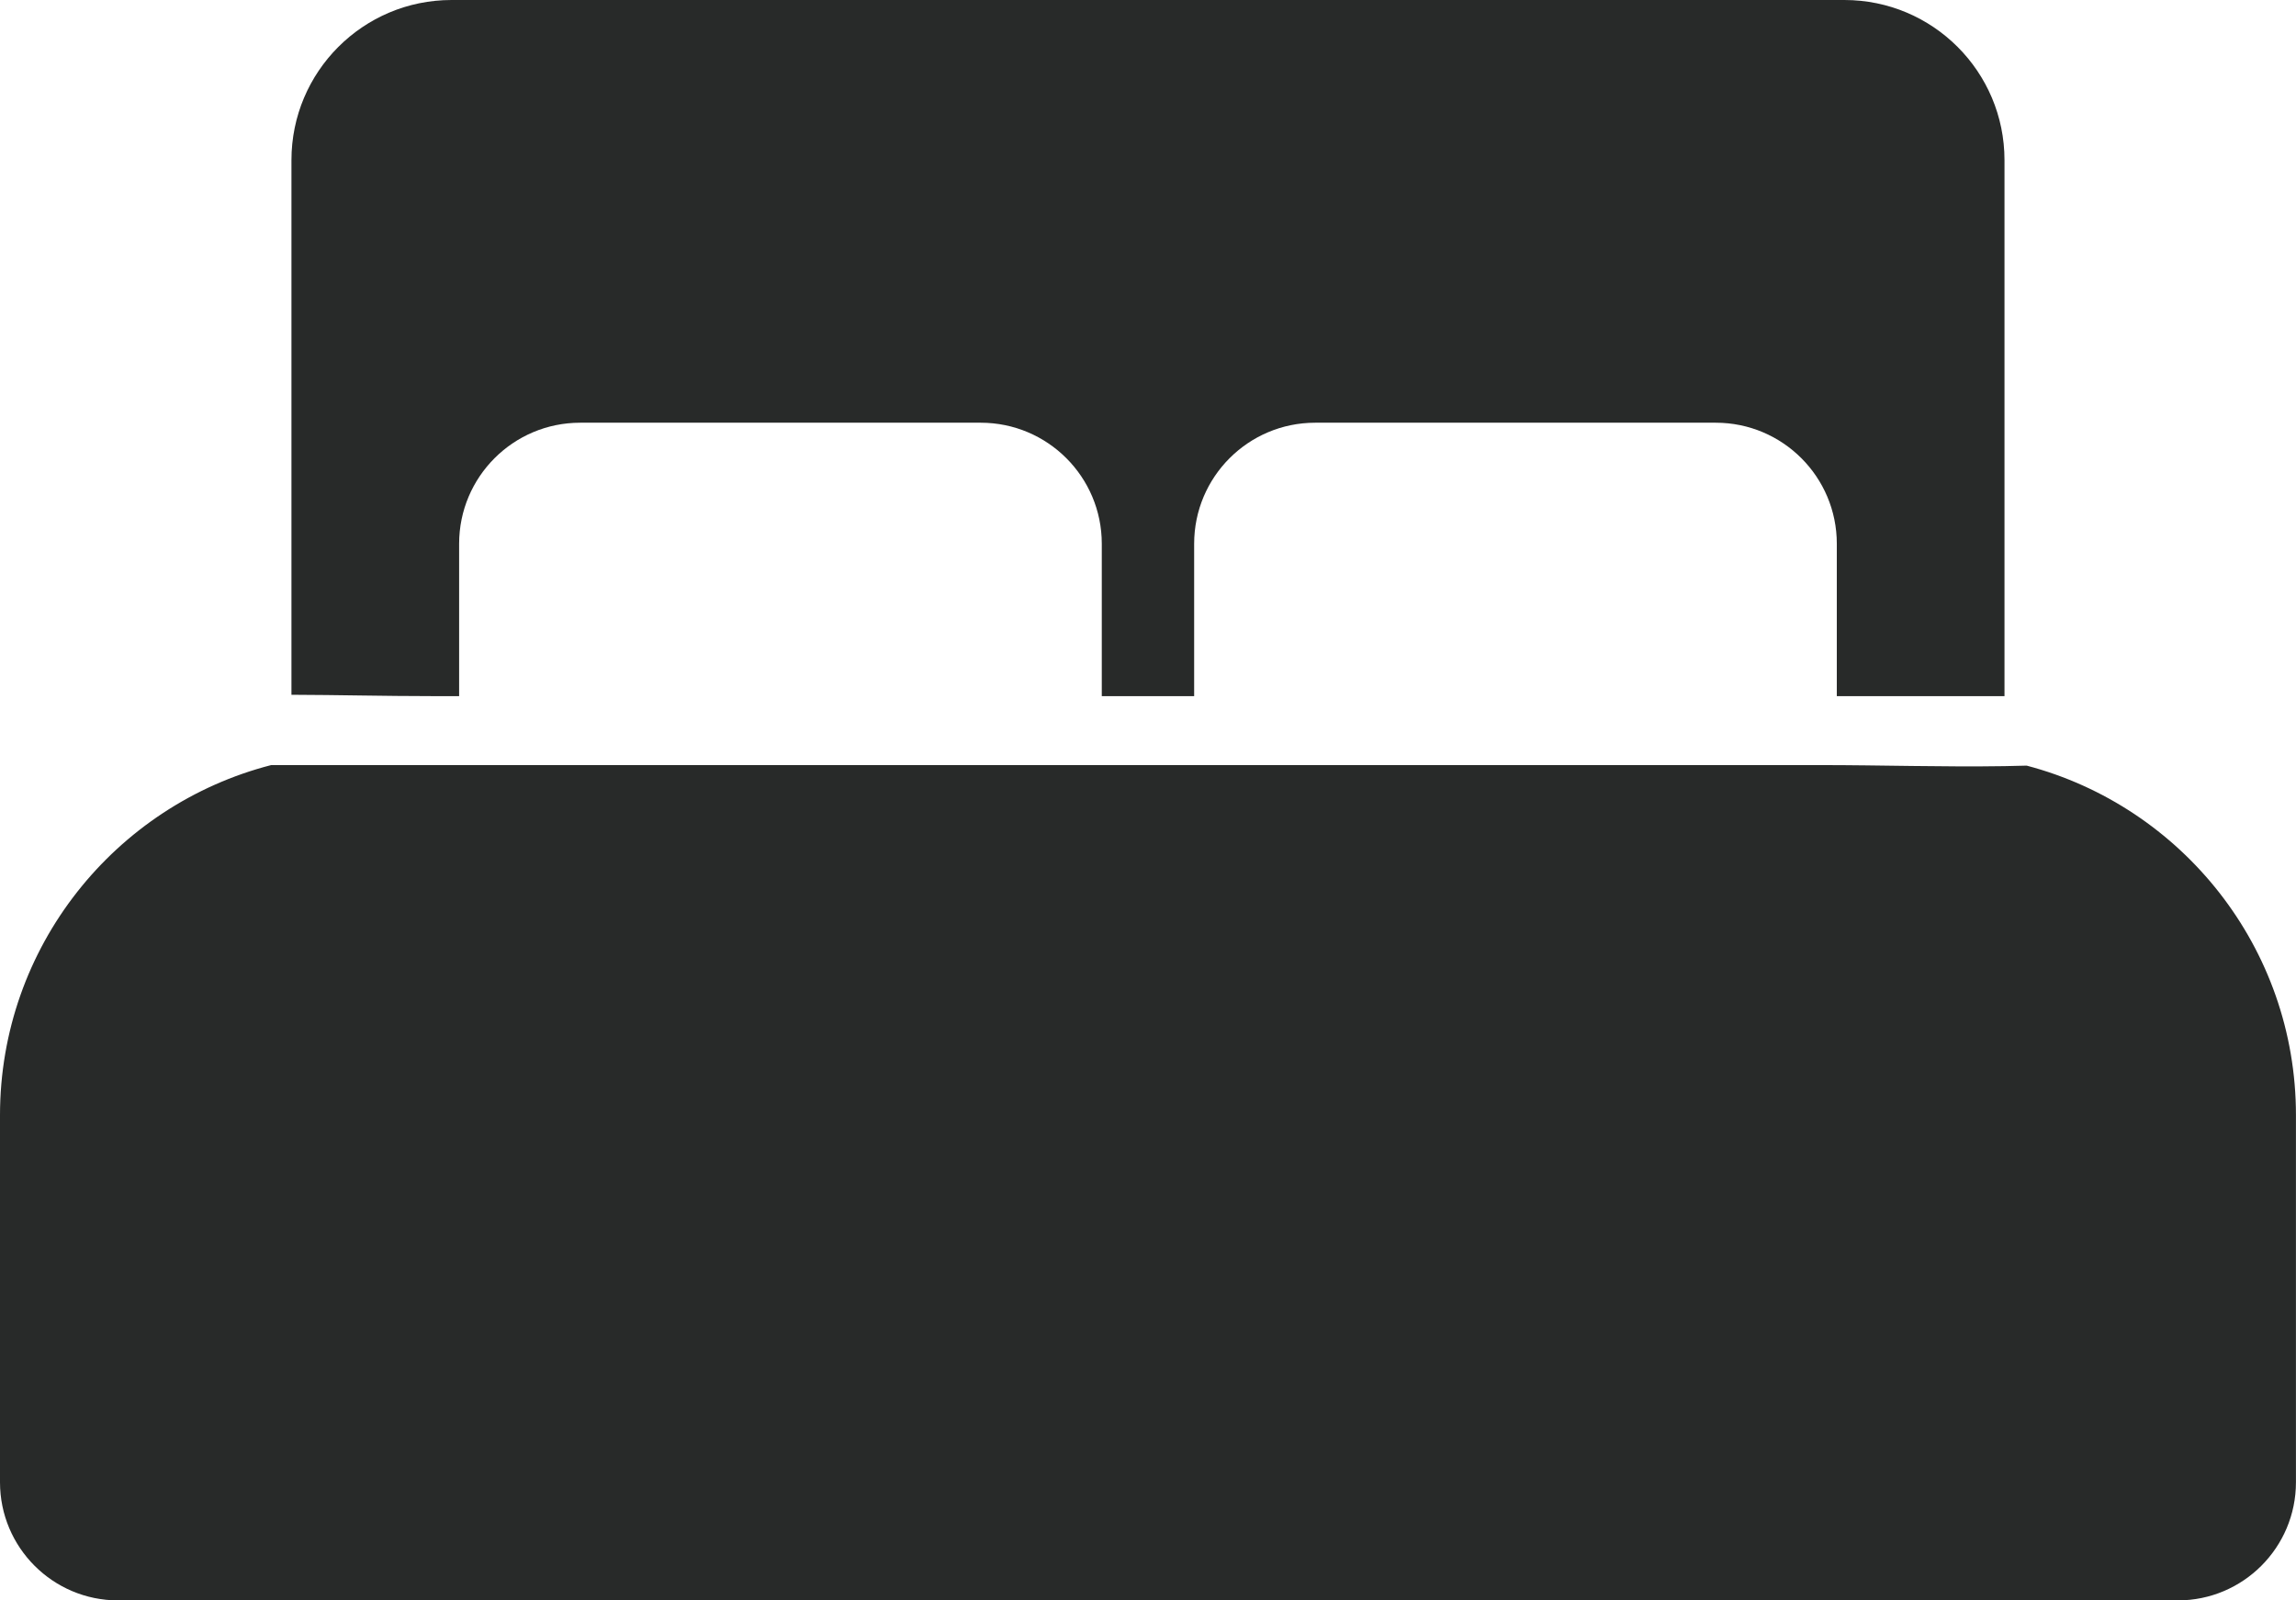
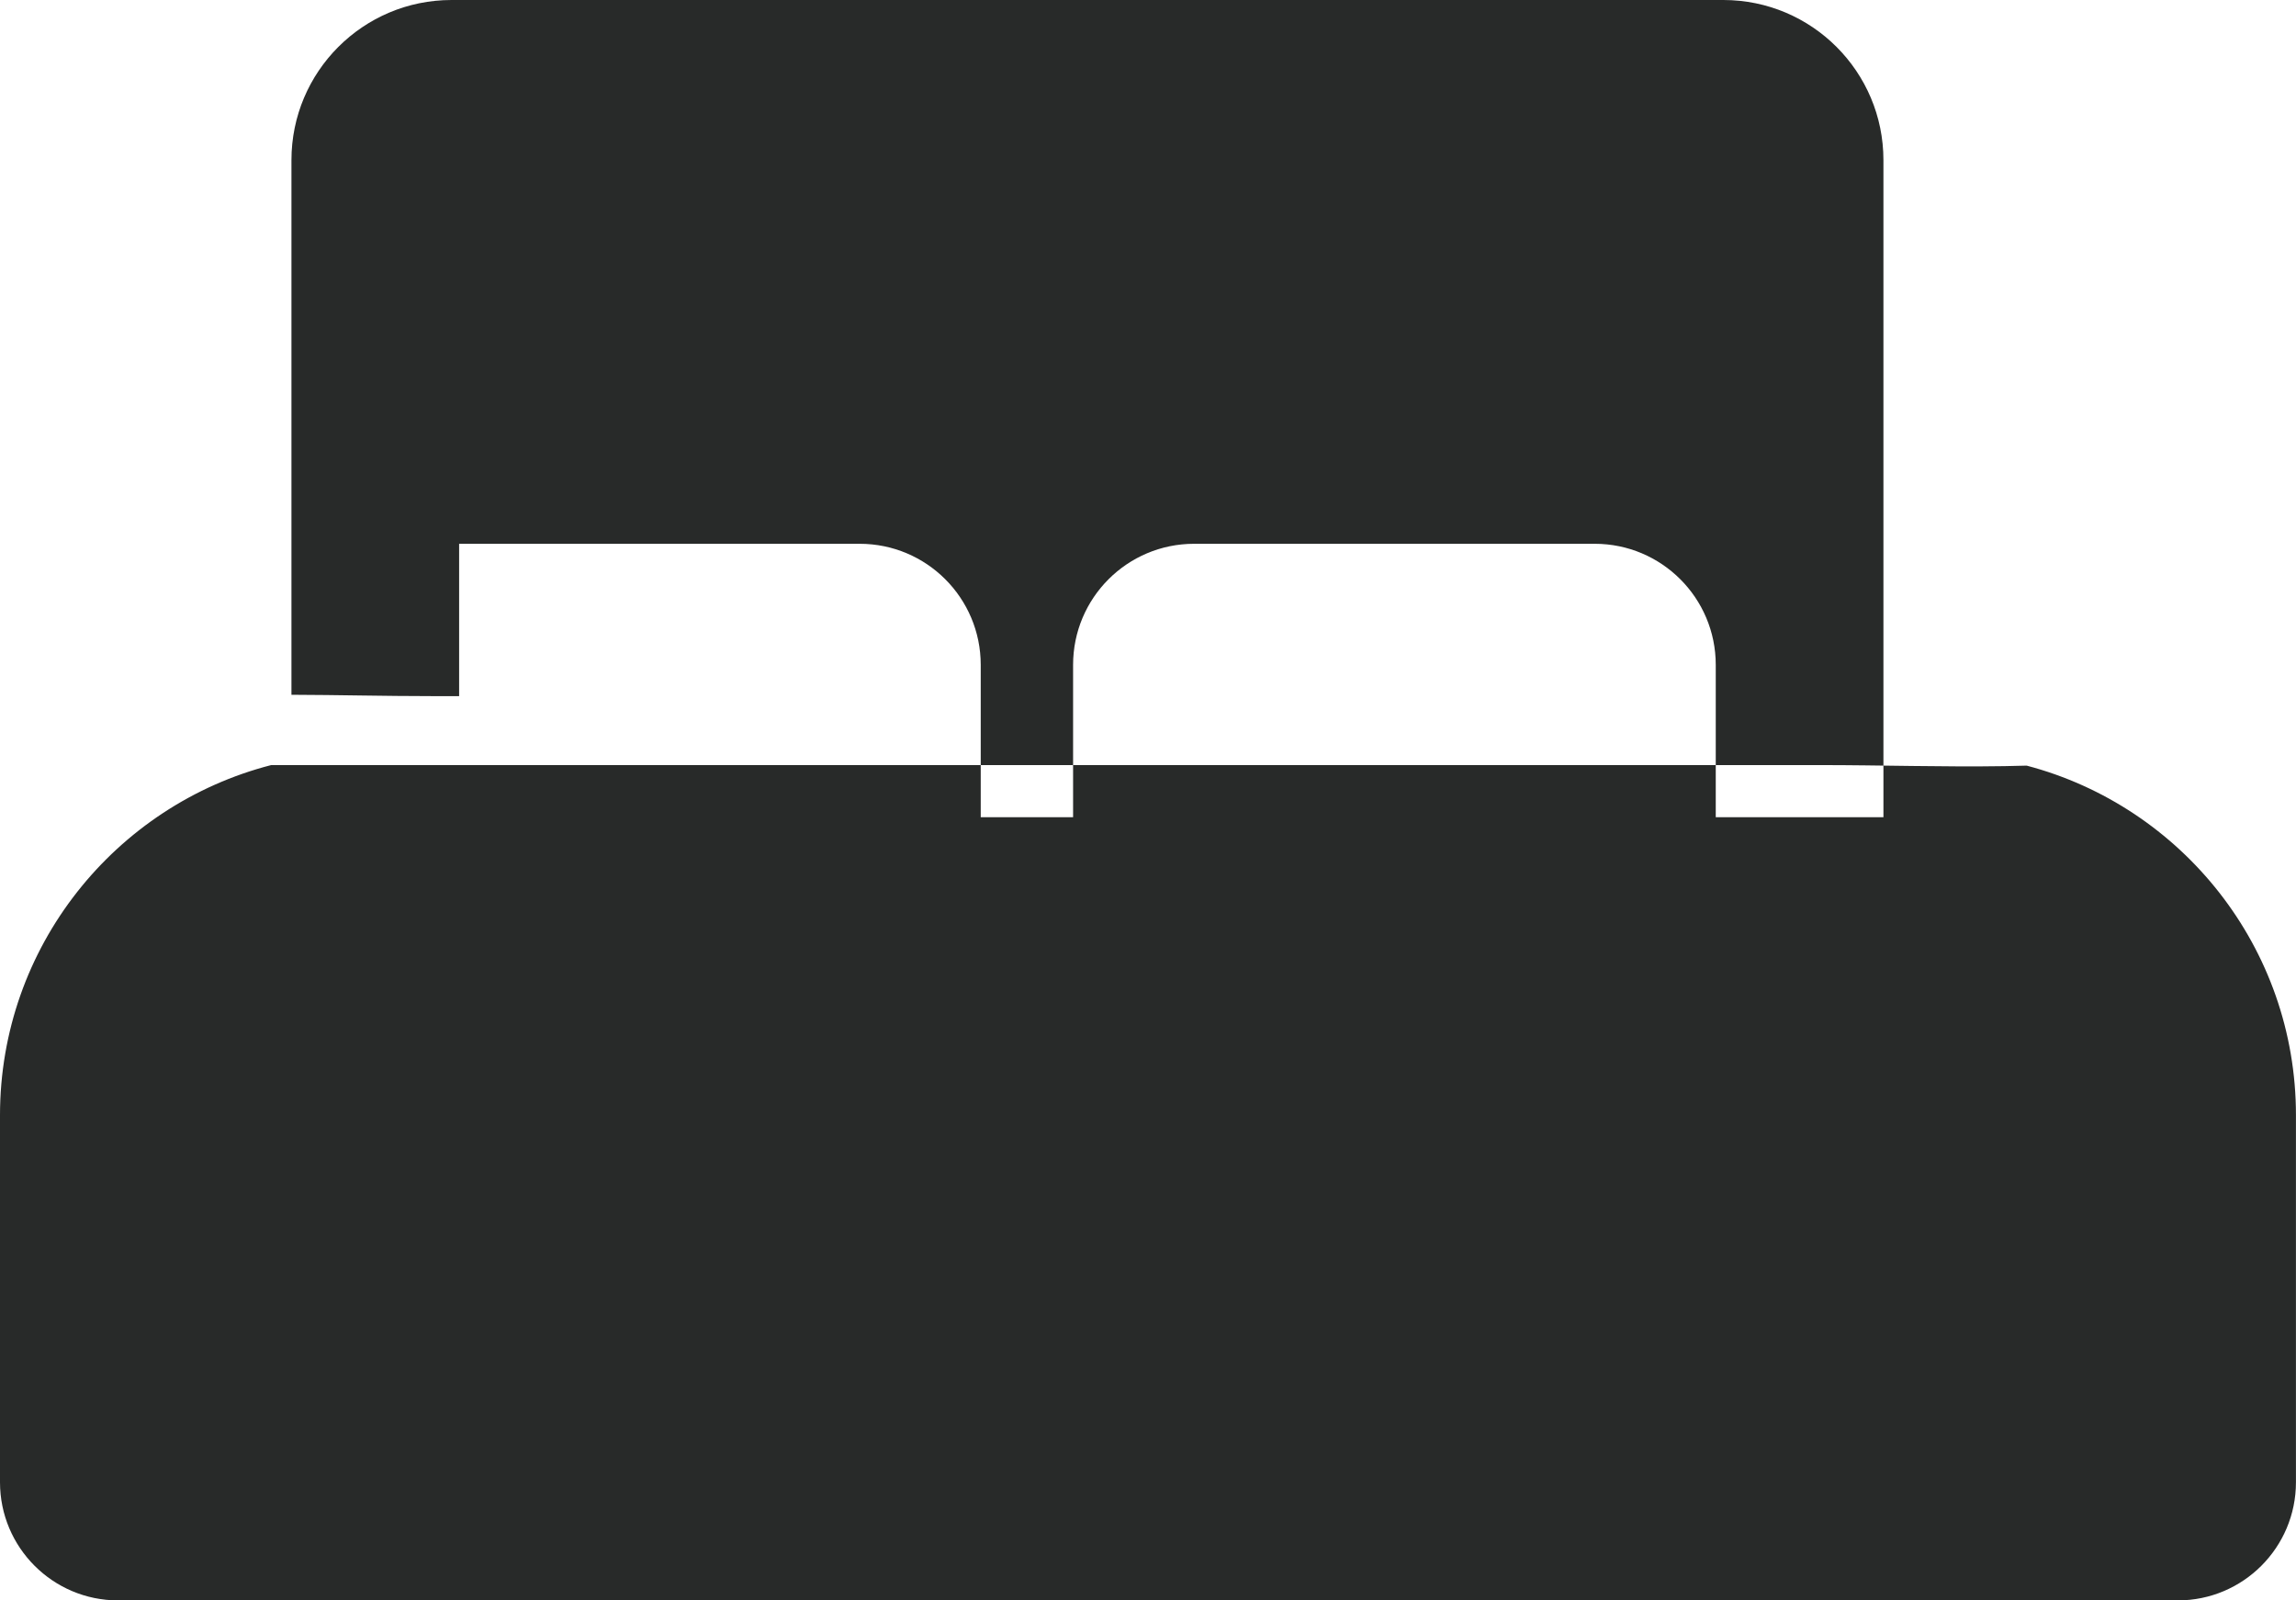
<svg xmlns="http://www.w3.org/2000/svg" fill="#282a29" height="348.1" preserveAspectRatio="xMidYMid meet" version="1" viewBox="0.0 0.0 499.5 348.1" width="499.5" zoomAndPan="magnify">
  <g id="change1_1">
-     <path d="M499.489,242.607v79.828c0,14.196-11.508,25.704-25.704,25.704H25.704c-14.196,0-25.704-11.508-25.704-25.704v-79.828c0-36.651,25.069-67.448,58.996-76.177H395.98c13.321,0,26.75,.442,40.104,.229,1.61-.026,3.218-.064,4.826-.111,33.714,8.875,58.58,39.559,58.58,76.059ZM99.884,151.43v-33.139c0-14.546,11.792-26.337,26.337-26.337h87.139c14.546,0,26.337,11.792,26.337,26.337v33.139h20.093v-33.139c0-14.546,11.792-26.337,26.337-26.337h87.139c14.546,0,26.337,11.792,26.337,26.337v33.139h36.479V34.833c0-19.238-15.595-34.833-34.833-34.833H98.239c-19.238,0-34.833,15.595-34.833,34.833v116.304c10.187,.031,20.393,.293,30.536,.293h5.943Z" />
+     <path d="M499.489,242.607v79.828c0,14.196-11.508,25.704-25.704,25.704H25.704c-14.196,0-25.704-11.508-25.704-25.704v-79.828c0-36.651,25.069-67.448,58.996-76.177H395.98c13.321,0,26.75,.442,40.104,.229,1.61-.026,3.218-.064,4.826-.111,33.714,8.875,58.58,39.559,58.58,76.059ZM99.884,151.43v-33.139h87.139c14.546,0,26.337,11.792,26.337,26.337v33.139h20.093v-33.139c0-14.546,11.792-26.337,26.337-26.337h87.139c14.546,0,26.337,11.792,26.337,26.337v33.139h36.479V34.833c0-19.238-15.595-34.833-34.833-34.833H98.239c-19.238,0-34.833,15.595-34.833,34.833v116.304c10.187,.031,20.393,.293,30.536,.293h5.943Z" />
  </g>
</svg>